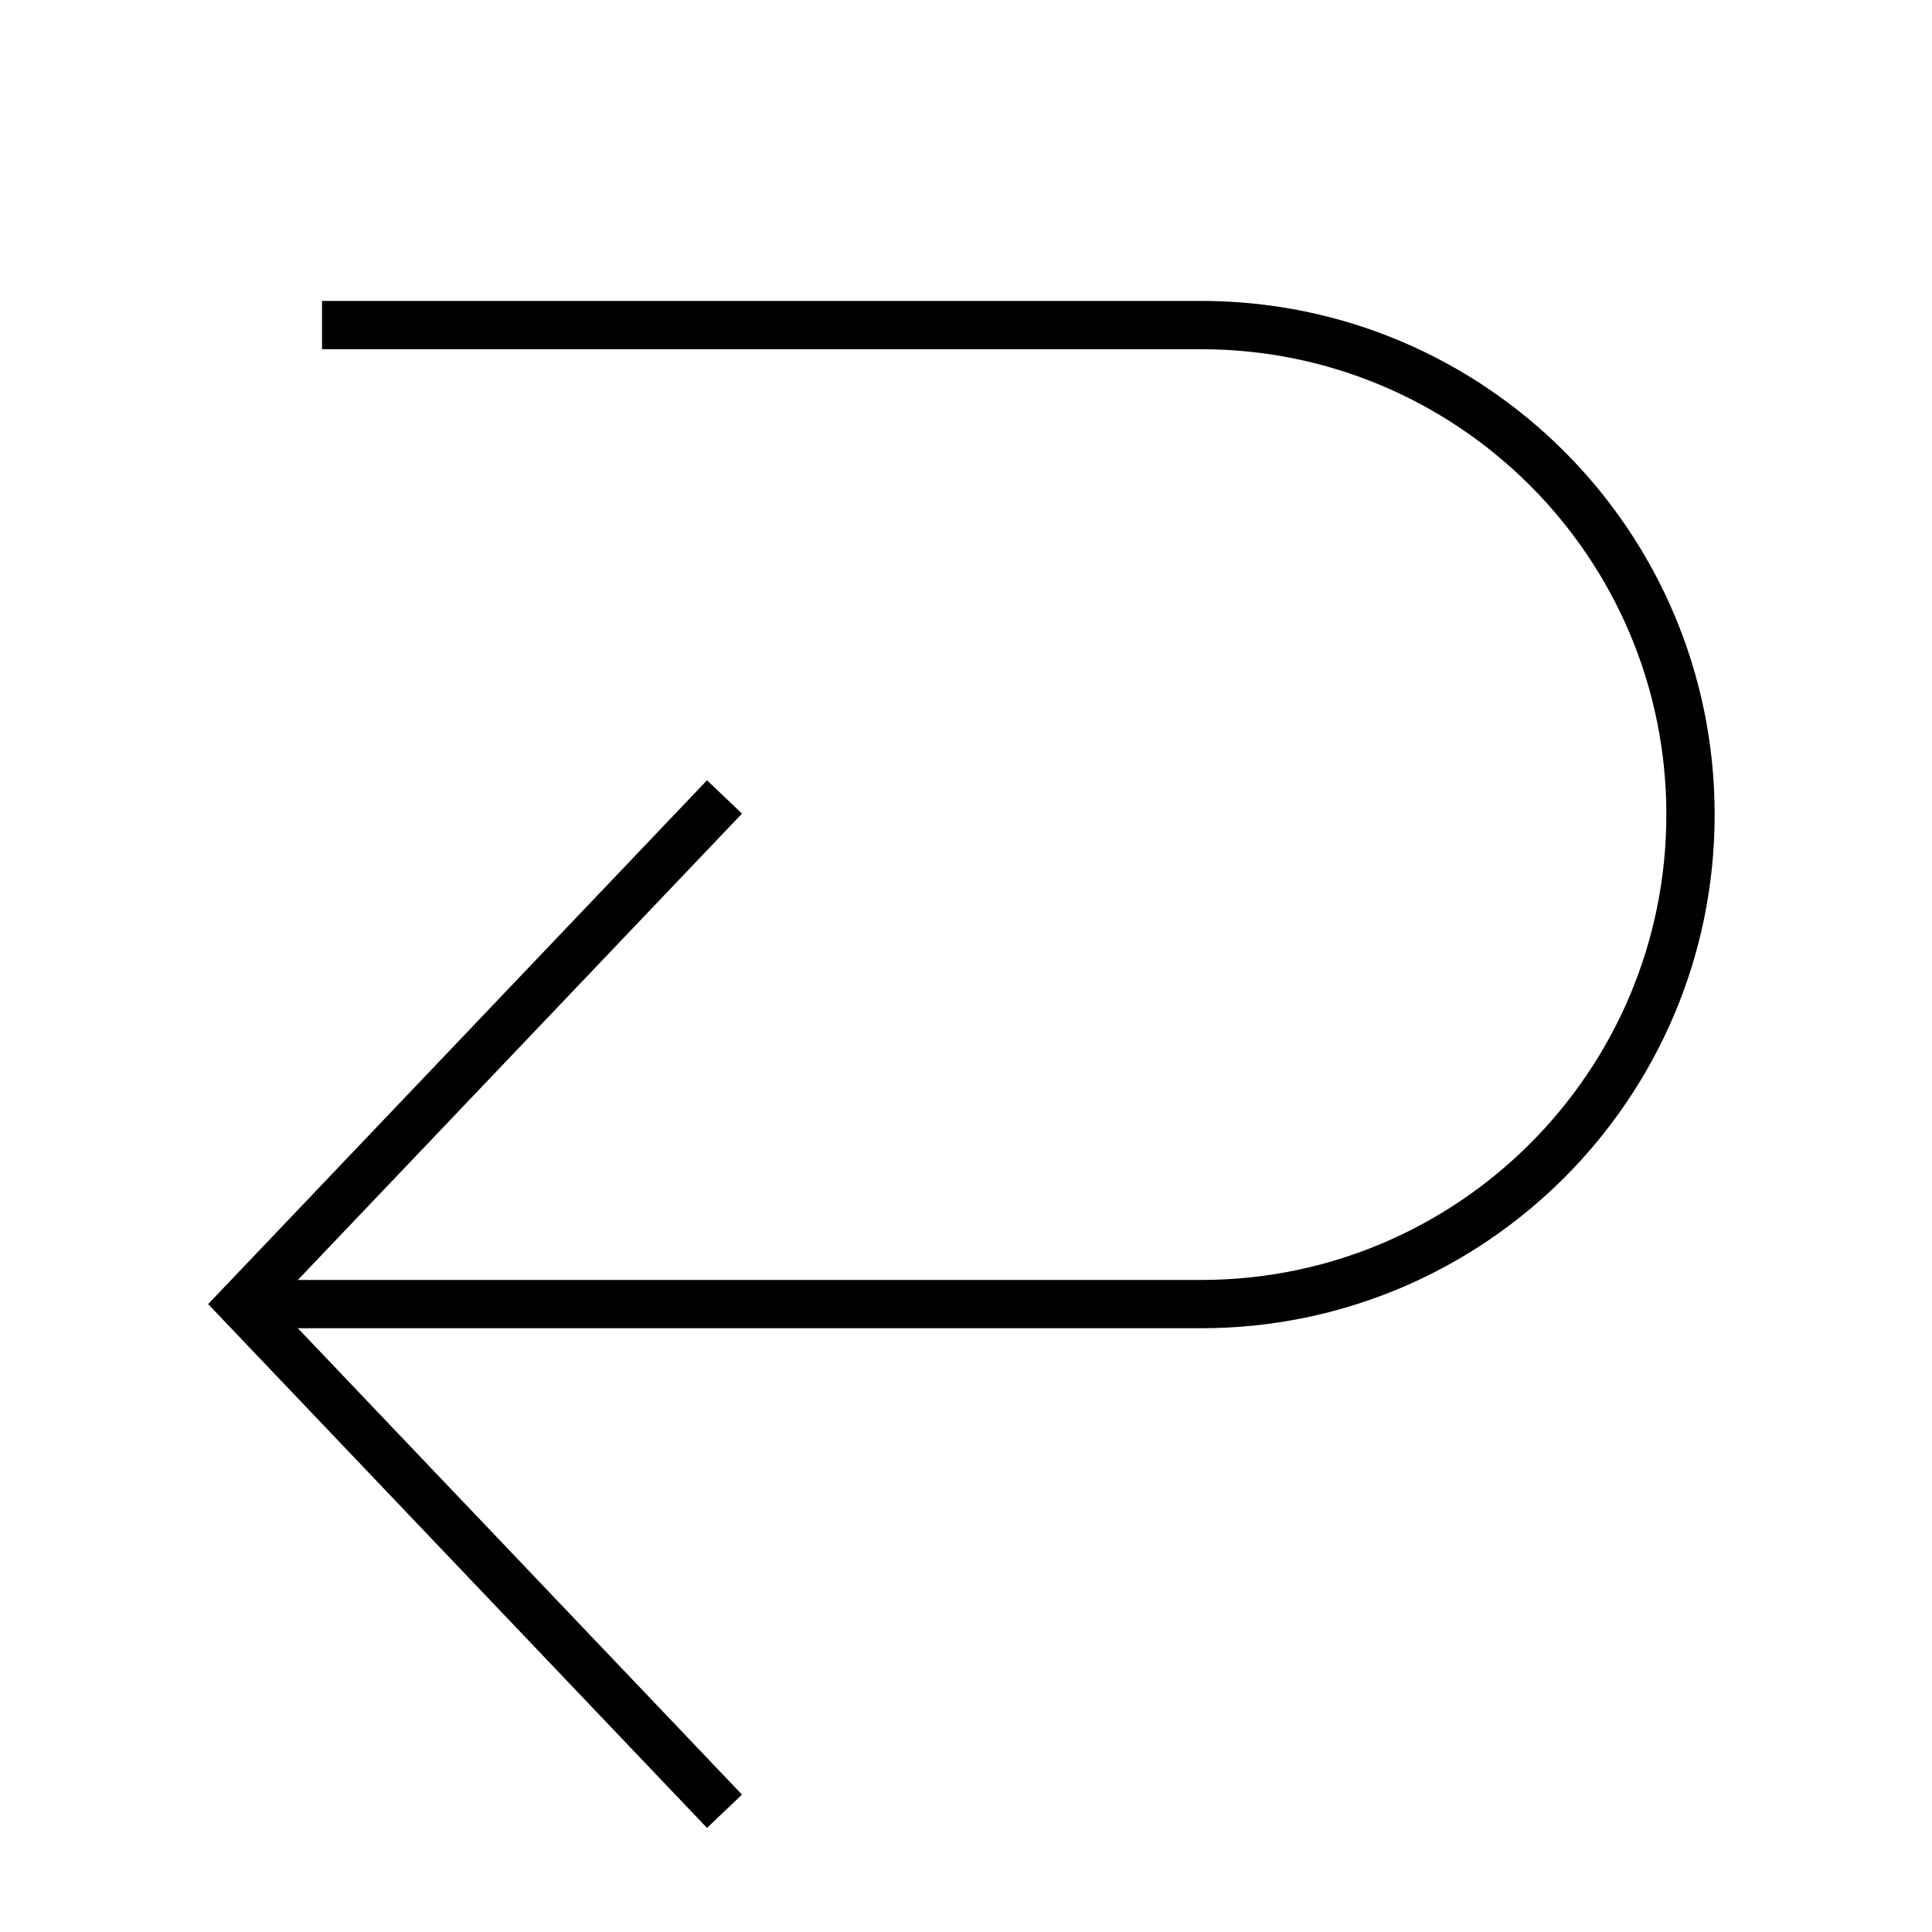
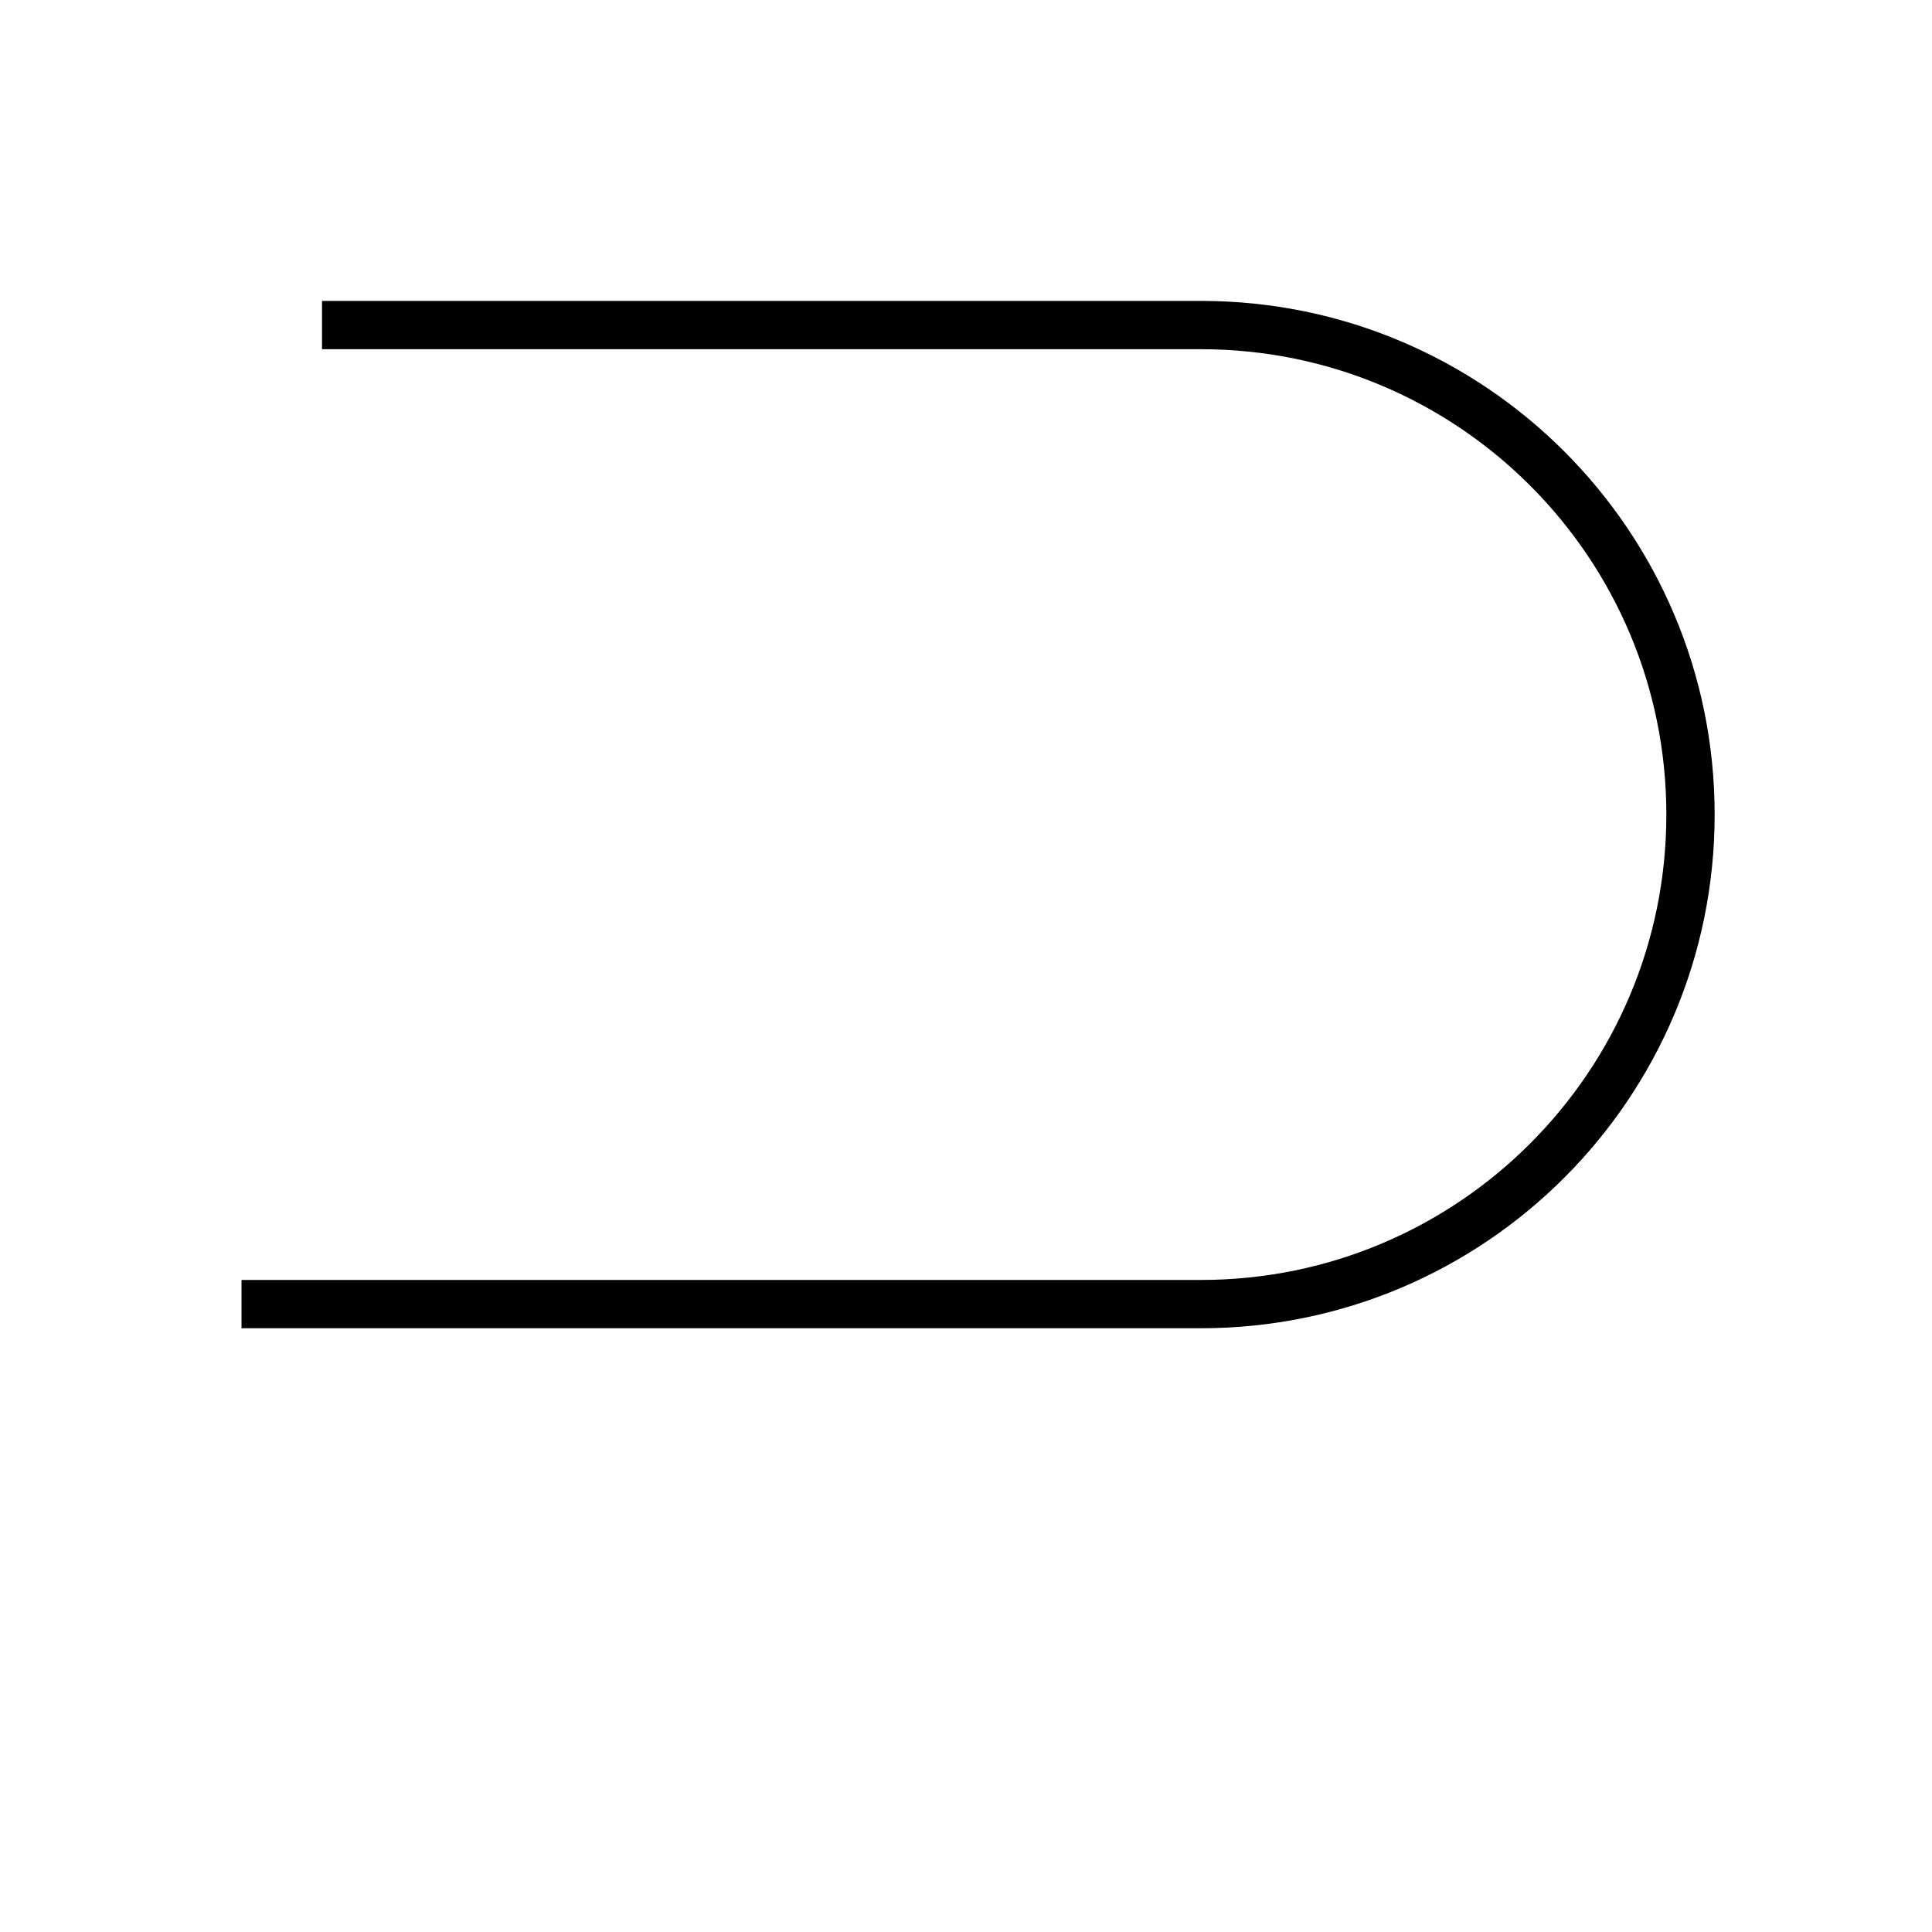
<svg xmlns="http://www.w3.org/2000/svg" width="40" height="40" fill="none" viewBox="0 0 40 40" class="icon___PBh4G small___S6WA5">
-   <path stroke="currentColor" stroke-width="1" d="M5 27h19.865C30.462 27 35 22.462 35 16.865v0C35 11.267 30.462 6.73 24.865 6.73H6.667" vector-effect="non-scaling-stroke" />
-   <path stroke="currentColor" stroke-width="1" d="M15 37.5L5 27l10-10.5" vector-effect="non-scaling-stroke" />
+   <path stroke="currentColor" stroke-width="1" d="M5 27h19.865C30.462 27 35 22.462 35 16.865C35 11.267 30.462 6.73 24.865 6.73H6.667" vector-effect="non-scaling-stroke" />
</svg>